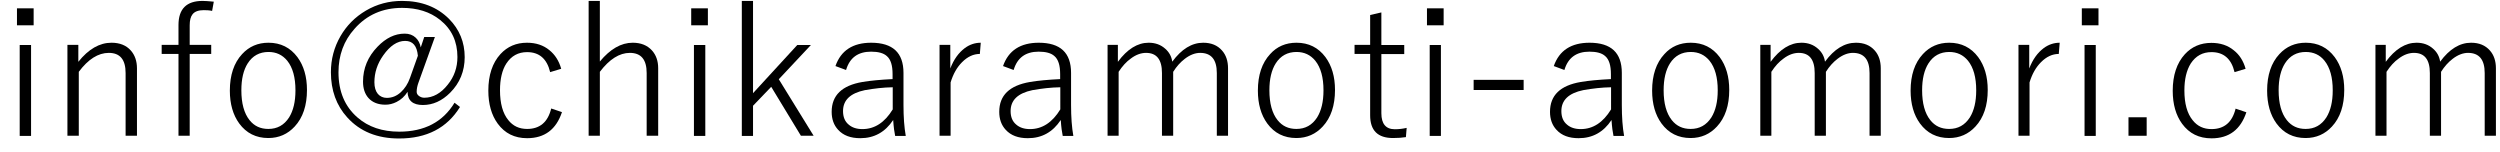
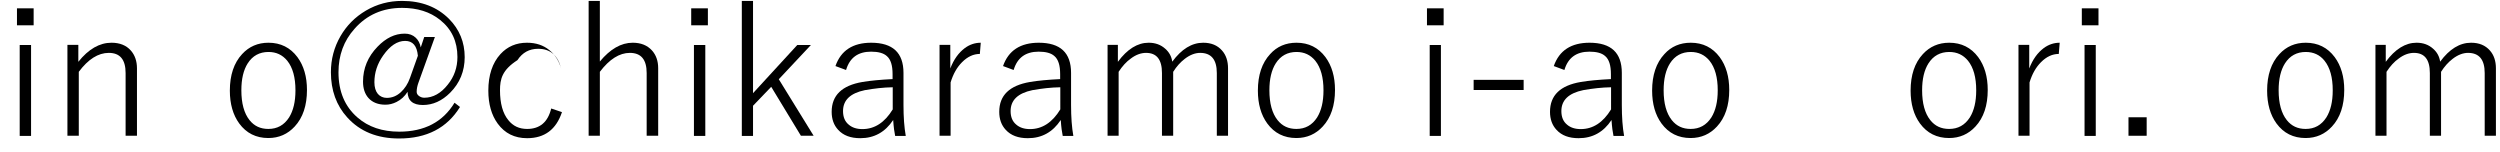
<svg xmlns="http://www.w3.org/2000/svg" version="1.1" id="レイヤー_1" x="0px" y="0px" viewBox="0 0 165 10" style="enable-background:new 0 0 165 10;" xml:space="preserve">
  <g>
    <path d="M2.22,0.55v1.12h-1.1V0.55H2.22z M2.05,2.97v6H1.3v-6H2.05z" />
    <path d="M5.17,2.97v1.11c0.67-0.84,1.4-1.26,2.19-1.26c0.54,0,0.97,0.17,1.27,0.51c0.27,0.3,0.41,0.7,0.41,1.18v4.45H8.29V4.82   c0-0.89-0.37-1.33-1.11-1.33c-0.7,0-1.36,0.42-1.98,1.25v4.22H4.45v-6H5.17z" />
-     <path d="M14.11,0.11L14,0.72c-0.17-0.04-0.36-0.05-0.55-0.05c-0.35,0-0.6,0.09-0.74,0.27c-0.13,0.16-0.19,0.4-0.19,0.73v1.29h1.42   v0.6h-1.42v5.4h-0.74v-5.4h-1.11v-0.6h1.11V1.65c0-1.06,0.53-1.59,1.59-1.59C13.54,0.06,13.79,0.08,14.11,0.11z" />
    <path d="M17.72,2.82c0.8,0,1.44,0.32,1.91,0.95c0.42,0.57,0.63,1.29,0.63,2.17c0,1.02-0.27,1.83-0.81,2.41   c-0.46,0.5-1.04,0.76-1.74,0.76c-0.81,0-1.45-0.32-1.92-0.96c-0.41-0.56-0.62-1.29-0.62-2.17c0-1.02,0.27-1.83,0.81-2.41   C16.44,3.07,17.02,2.82,17.72,2.82z M17.72,3.43c-0.59,0-1.05,0.25-1.37,0.75c-0.28,0.44-0.42,1.03-0.42,1.78   c0,0.86,0.18,1.52,0.54,1.97c0.31,0.39,0.72,0.58,1.24,0.58c0.59,0,1.04-0.25,1.37-0.76c0.28-0.45,0.42-1.04,0.42-1.79   c0-0.85-0.18-1.5-0.54-1.95C18.64,3.62,18.23,3.43,17.72,3.43z" />
    <path d="M28.7,2.45l-1.08,3c-0.08,0.22-0.12,0.42-0.12,0.61c0,0.11,0.05,0.2,0.16,0.28c0.1,0.07,0.21,0.11,0.34,0.11   c0.58,0,1.1-0.29,1.55-0.86c0.43-0.53,0.64-1.14,0.64-1.83c0-1.02-0.38-1.84-1.15-2.45c-0.66-0.53-1.5-0.79-2.5-0.79   c-1.28,0-2.33,0.46-3.14,1.38c-0.71,0.79-1.06,1.75-1.06,2.87c0,1.27,0.42,2.26,1.25,2.98c0.72,0.63,1.64,0.94,2.76,0.94   c1.66,0,2.88-0.64,3.65-1.91l0.36,0.28c-0.86,1.39-2.2,2.08-4.02,2.08c-1.44,0-2.58-0.46-3.42-1.39c-0.72-0.79-1.08-1.79-1.08-2.98   c0-0.86,0.21-1.65,0.63-2.38c0.41-0.71,0.97-1.27,1.68-1.69c0.73-0.43,1.53-0.64,2.39-0.64c1.28,0,2.31,0.4,3.1,1.19   c0.68,0.69,1.03,1.53,1.03,2.52c0,0.92-0.32,1.71-0.96,2.35c-0.54,0.54-1.14,0.81-1.8,0.81s-1-0.29-1.01-0.87   c-0.19,0.3-0.43,0.52-0.73,0.67c-0.24,0.12-0.48,0.18-0.73,0.18c-0.48,0-0.86-0.15-1.12-0.44c-0.24-0.27-0.36-0.63-0.36-1.08   c0-0.88,0.32-1.65,0.96-2.31c0.55-0.57,1.14-0.86,1.79-0.86c0.3,0,0.54,0.09,0.73,0.27c0.17,0.16,0.28,0.37,0.33,0.64l0.23-0.69   H28.7z M27.58,3.68c-0.06-0.66-0.34-0.98-0.84-0.98c-0.52,0-1,0.32-1.45,0.96c-0.39,0.55-0.58,1.14-0.58,1.77   c0,0.33,0.08,0.59,0.23,0.77c0.15,0.17,0.35,0.26,0.59,0.26c0.34,0,0.65-0.12,0.93-0.38c0.25-0.23,0.46-0.54,0.6-0.94L27.58,3.68z" />
-     <path d="M37.04,4.54l-0.73,0.22c-0.21-0.88-0.72-1.32-1.52-1.32c-0.59,0-1.04,0.25-1.37,0.75C33.14,4.62,33,5.22,33,5.96   c0,0.86,0.18,1.52,0.55,1.97c0.31,0.39,0.72,0.58,1.24,0.58c0.84,0,1.37-0.45,1.59-1.35l0.71,0.24c-0.38,1.14-1.14,1.72-2.3,1.72   c-0.83,0-1.47-0.32-1.94-0.96c-0.41-0.56-0.62-1.29-0.62-2.18c0-1.02,0.27-1.83,0.8-2.41c0.46-0.5,1.04-0.75,1.75-0.75   c0.59,0,1.08,0.16,1.48,0.49C36.63,3.61,36.89,4.01,37.04,4.54z" />
+     <path d="M37.04,4.54c-0.21-0.88-0.72-1.32-1.52-1.32c-0.59,0-1.04,0.25-1.37,0.75C33.14,4.62,33,5.22,33,5.96   c0,0.86,0.18,1.52,0.55,1.97c0.31,0.39,0.72,0.58,1.24,0.58c0.84,0,1.37-0.45,1.59-1.35l0.71,0.24c-0.38,1.14-1.14,1.72-2.3,1.72   c-0.83,0-1.47-0.32-1.94-0.96c-0.41-0.56-0.62-1.29-0.62-2.18c0-1.02,0.27-1.83,0.8-2.41c0.46-0.5,1.04-0.75,1.75-0.75   c0.59,0,1.08,0.16,1.48,0.49C36.63,3.61,36.89,4.01,37.04,4.54z" />
    <path d="M39.59,0.06v4c0.68-0.82,1.4-1.24,2.17-1.24c0.54,0,0.96,0.17,1.27,0.51c0.27,0.3,0.41,0.69,0.41,1.17v4.46h-0.76V4.82   c0-0.89-0.37-1.33-1.11-1.33c-0.69,0-1.35,0.42-1.98,1.25v4.22h-0.74V0.06H39.59z" />
    <path d="M46.72,0.55v1.12h-1.1V0.55H46.72z M46.55,2.97v6H45.8v-6H46.55z" />
    <path d="M53.52,2.97L51.4,5.23l2.3,3.73h-0.84L50.9,5.73l-1.2,1.25v1.99h-0.74V0.06h0.74v6.09l2.92-3.18H53.52z" />
    <path d="M55.14,4.36c0.36-1.03,1.15-1.54,2.36-1.54c1.42,0,2.13,0.66,2.13,1.99v2.12c0,0.8,0.05,1.48,0.15,2.04h-0.7   c-0.05-0.23-0.1-0.58-0.13-1.05c-0.53,0.8-1.25,1.2-2.17,1.2c-0.64,0-1.12-0.18-1.46-0.55c-0.29-0.31-0.43-0.71-0.43-1.19   c0-1.09,0.68-1.74,2.03-1.97c0.53-0.09,1.19-0.15,1.99-0.19V4.89c0-0.57-0.12-0.97-0.38-1.19c-0.22-0.2-0.57-0.29-1.04-0.29   c-0.86,0-1.41,0.4-1.65,1.21L55.14,4.36z M58.91,5.76c-0.6,0.01-1.21,0.08-1.83,0.19c-0.96,0.2-1.44,0.66-1.44,1.38   c0,0.39,0.12,0.69,0.38,0.9c0.22,0.19,0.52,0.29,0.9,0.29c0.8,0,1.47-0.43,2-1.3V5.76z" />
    <path d="M64.73,2.82l-0.06,0.74c-0.42,0-0.81,0.18-1.17,0.54c-0.34,0.34-0.59,0.78-0.76,1.34v3.52h-0.73v-6h0.71v1.56   c0.23-0.6,0.55-1.04,0.95-1.34C63.99,2.94,64.35,2.82,64.73,2.82z" />
    <path d="M66.2,4.36c0.36-1.03,1.15-1.54,2.36-1.54c1.42,0,2.13,0.66,2.13,1.99v2.12c0,0.8,0.05,1.48,0.15,2.04h-0.7   c-0.05-0.23-0.1-0.58-0.13-1.05c-0.53,0.8-1.25,1.2-2.17,1.2c-0.64,0-1.12-0.18-1.46-0.55c-0.29-0.31-0.43-0.71-0.43-1.19   c0-1.09,0.68-1.74,2.03-1.97c0.53-0.09,1.19-0.15,1.99-0.19V4.89c0-0.57-0.12-0.97-0.38-1.19c-0.22-0.2-0.57-0.29-1.04-0.29   c-0.86,0-1.41,0.4-1.65,1.21L66.2,4.36z M69.97,5.76c-0.6,0.01-1.21,0.08-1.83,0.19c-0.96,0.2-1.44,0.66-1.44,1.38   c0,0.39,0.12,0.69,0.38,0.9c0.22,0.19,0.52,0.29,0.9,0.29c0.8,0,1.47-0.43,2-1.3V5.76z" />
    <path d="M73.78,2.97v1.11c0.62-0.84,1.3-1.26,2.03-1.26c0.44,0,0.8,0.13,1.1,0.4c0.26,0.23,0.41,0.51,0.46,0.85   c0.61-0.83,1.29-1.25,2.04-1.25c0.53,0,0.94,0.17,1.24,0.51c0.27,0.3,0.4,0.7,0.4,1.18v4.45h-0.74V4.82c0-0.89-0.37-1.33-1.1-1.33   c-0.33,0-0.67,0.13-1.01,0.39c-0.29,0.22-0.55,0.51-0.77,0.86v4.22h-0.74V4.82c0-0.89-0.35-1.33-1.05-1.33   c-0.33,0-0.67,0.12-1,0.37c-0.3,0.21-0.57,0.51-0.81,0.88v4.22h-0.73v-6H73.78z" />
    <path d="M85.57,2.82c0.8,0,1.44,0.32,1.91,0.95c0.42,0.57,0.63,1.29,0.63,2.17c0,1.02-0.27,1.83-0.81,2.41   c-0.46,0.5-1.04,0.76-1.74,0.76c-0.81,0-1.45-0.32-1.92-0.96c-0.41-0.56-0.62-1.29-0.62-2.17c0-1.02,0.27-1.83,0.81-2.41   C84.28,3.07,84.86,2.82,85.57,2.82z M85.57,3.43c-0.59,0-1.05,0.25-1.37,0.75c-0.28,0.44-0.42,1.03-0.42,1.78   c0,0.86,0.18,1.52,0.54,1.97c0.31,0.39,0.72,0.58,1.24,0.58c0.59,0,1.04-0.25,1.37-0.76c0.28-0.45,0.42-1.04,0.42-1.79   c0-0.85-0.18-1.5-0.54-1.95C86.49,3.62,86.08,3.43,85.57,3.43z" />
-     <path d="M91.17,0.82v2.15h1.51v0.6h-1.51v3.9c0,0.71,0.3,1.06,0.89,1.06c0.26,0,0.52-0.03,0.78-0.09l-0.05,0.61   c-0.25,0.04-0.53,0.06-0.85,0.06c-1.01,0-1.51-0.5-1.51-1.5V3.56H89.4v-0.6h1.03V0.99L91.17,0.82z" />
    <path d="M95.28,0.55v1.12h-1.1V0.55H95.28z M95.1,2.97v6h-0.74v-6H95.1z" />
    <path d="M100.56,5.27v0.67h-3.3V5.27H100.56z" />
    <path d="M102.55,4.36c0.36-1.03,1.15-1.54,2.36-1.54c1.42,0,2.13,0.66,2.13,1.99v2.12c0,0.8,0.05,1.48,0.15,2.04h-0.7   c-0.05-0.23-0.1-0.58-0.13-1.05c-0.53,0.8-1.25,1.2-2.17,1.2c-0.64,0-1.12-0.18-1.46-0.55c-0.29-0.31-0.43-0.71-0.43-1.19   c0-1.09,0.68-1.74,2.03-1.97c0.53-0.09,1.19-0.15,1.99-0.19V4.89c0-0.57-0.12-0.97-0.38-1.19c-0.22-0.2-0.57-0.29-1.04-0.29   c-0.86,0-1.41,0.4-1.65,1.21L102.55,4.36z M106.32,5.76c-0.6,0.01-1.21,0.08-1.83,0.19c-0.96,0.2-1.44,0.66-1.44,1.38   c0,0.39,0.12,0.69,0.38,0.9c0.22,0.19,0.52,0.29,0.9,0.29c0.8,0,1.47-0.43,2-1.3V5.76z" />
    <path d="M111.59,2.82c0.8,0,1.44,0.32,1.91,0.95c0.42,0.57,0.63,1.29,0.63,2.17c0,1.02-0.27,1.83-0.81,2.41   c-0.46,0.5-1.04,0.76-1.74,0.76c-0.81,0-1.45-0.32-1.92-0.96c-0.41-0.56-0.62-1.29-0.62-2.17c0-1.02,0.27-1.83,0.81-2.41   C110.3,3.07,110.88,2.82,111.59,2.82z M111.59,3.43c-0.59,0-1.05,0.25-1.37,0.75c-0.28,0.44-0.42,1.03-0.42,1.78   c0,0.86,0.18,1.52,0.54,1.97c0.31,0.39,0.72,0.58,1.24,0.58c0.59,0,1.04-0.25,1.37-0.76c0.28-0.45,0.42-1.04,0.42-1.79   c0-0.85-0.18-1.5-0.54-1.95C112.51,3.62,112.1,3.43,111.59,3.43z" />
-     <path d="M116.86,2.97v1.11c0.62-0.84,1.3-1.26,2.03-1.26c0.44,0,0.8,0.13,1.1,0.4c0.26,0.23,0.41,0.51,0.46,0.85   c0.61-0.83,1.29-1.25,2.04-1.25c0.53,0,0.94,0.17,1.24,0.51c0.27,0.3,0.4,0.7,0.4,1.18v4.45h-0.74V4.82c0-0.89-0.37-1.33-1.1-1.33   c-0.33,0-0.67,0.13-1.01,0.39c-0.29,0.22-0.55,0.51-0.77,0.86v4.22h-0.74V4.82c0-0.89-0.35-1.33-1.05-1.33   c-0.33,0-0.67,0.12-1,0.37c-0.3,0.21-0.57,0.51-0.81,0.88v4.22h-0.73v-6H116.86z" />
    <path d="M128.65,2.82c0.8,0,1.44,0.32,1.91,0.95c0.42,0.57,0.63,1.29,0.63,2.17c0,1.02-0.27,1.83-0.81,2.41   c-0.46,0.5-1.04,0.76-1.74,0.76c-0.81,0-1.45-0.32-1.92-0.96c-0.41-0.56-0.62-1.29-0.62-2.17c0-1.02,0.27-1.83,0.81-2.41   C127.37,3.07,127.95,2.82,128.65,2.82z M128.65,3.43c-0.59,0-1.05,0.25-1.37,0.75c-0.28,0.44-0.42,1.03-0.42,1.78   c0,0.86,0.18,1.52,0.54,1.97c0.31,0.39,0.72,0.58,1.24,0.58c0.59,0,1.04-0.25,1.37-0.76c0.28-0.45,0.42-1.04,0.42-1.79   c0-0.85-0.18-1.5-0.54-1.95C129.57,3.62,129.16,3.43,128.65,3.43z" />
    <path d="M135.94,2.82l-0.06,0.74c-0.42,0-0.81,0.18-1.17,0.54c-0.34,0.34-0.59,0.78-0.76,1.34v3.52h-0.73v-6h0.71v1.56   c0.23-0.6,0.55-1.04,0.95-1.34C135.2,2.94,135.56,2.82,135.94,2.82z" />
    <path d="M138.5,0.55v1.12h-1.1V0.55H138.5z M138.32,2.97v6h-0.74v-6H138.32z" />
    <path d="M141.68,7.74v1.22h-1.2V7.74H141.68z" />
-     <path d="M148.21,4.54l-0.73,0.22c-0.21-0.88-0.72-1.32-1.52-1.32c-0.59,0-1.04,0.25-1.37,0.75c-0.28,0.45-0.42,1.04-0.42,1.78   c0,0.86,0.18,1.52,0.55,1.97c0.31,0.39,0.72,0.58,1.24,0.58c0.84,0,1.37-0.45,1.59-1.35l0.71,0.24c-0.38,1.14-1.14,1.72-2.3,1.72   c-0.83,0-1.47-0.32-1.94-0.96c-0.41-0.56-0.62-1.29-0.62-2.18c0-1.02,0.27-1.83,0.8-2.41c0.46-0.5,1.04-0.75,1.75-0.75   c0.59,0,1.08,0.16,1.48,0.49C147.8,3.61,148.06,4.01,148.21,4.54z" />
    <path d="M152.18,2.82c0.8,0,1.44,0.32,1.91,0.95c0.42,0.57,0.63,1.29,0.63,2.17c0,1.02-0.27,1.83-0.81,2.41   c-0.46,0.5-1.04,0.76-1.74,0.76c-0.81,0-1.45-0.32-1.92-0.96c-0.41-0.56-0.62-1.29-0.62-2.17c0-1.02,0.27-1.83,0.81-2.41   C150.9,3.07,151.48,2.82,152.18,2.82z M152.18,3.43c-0.59,0-1.05,0.25-1.37,0.75c-0.28,0.44-0.42,1.03-0.42,1.78   c0,0.86,0.18,1.52,0.54,1.97c0.31,0.39,0.72,0.58,1.24,0.58c0.59,0,1.04-0.25,1.37-0.76c0.28-0.45,0.42-1.04,0.42-1.79   c0-0.85-0.18-1.5-0.54-1.95C153.11,3.62,152.69,3.43,152.18,3.43z" />
    <path d="M157.46,2.97v1.11c0.62-0.84,1.3-1.26,2.03-1.26c0.44,0,0.8,0.13,1.1,0.4c0.26,0.23,0.41,0.51,0.46,0.85   c0.61-0.83,1.29-1.25,2.04-1.25c0.53,0,0.94,0.17,1.24,0.51c0.27,0.3,0.4,0.7,0.4,1.18v4.45h-0.74V4.82c0-0.89-0.37-1.33-1.1-1.33   c-0.33,0-0.67,0.13-1.01,0.39c-0.29,0.22-0.55,0.51-0.77,0.86v4.22h-0.74V4.82c0-0.89-0.35-1.33-1.05-1.33   c-0.33,0-0.67,0.12-1,0.37c-0.3,0.21-0.57,0.51-0.81,0.88v4.22h-0.73v-6H157.46z" />
  </g>
  <g>
</g>
  <g>
</g>
  <g>
</g>
  <g>
</g>
  <g>
</g>
  <g>
</g>
  <g>
</g>
  <g>
</g>
  <g>
</g>
  <g>
</g>
  <g>
</g>
  <g>
</g>
  <g>
</g>
  <g>
</g>
  <g>
</g>
</svg>